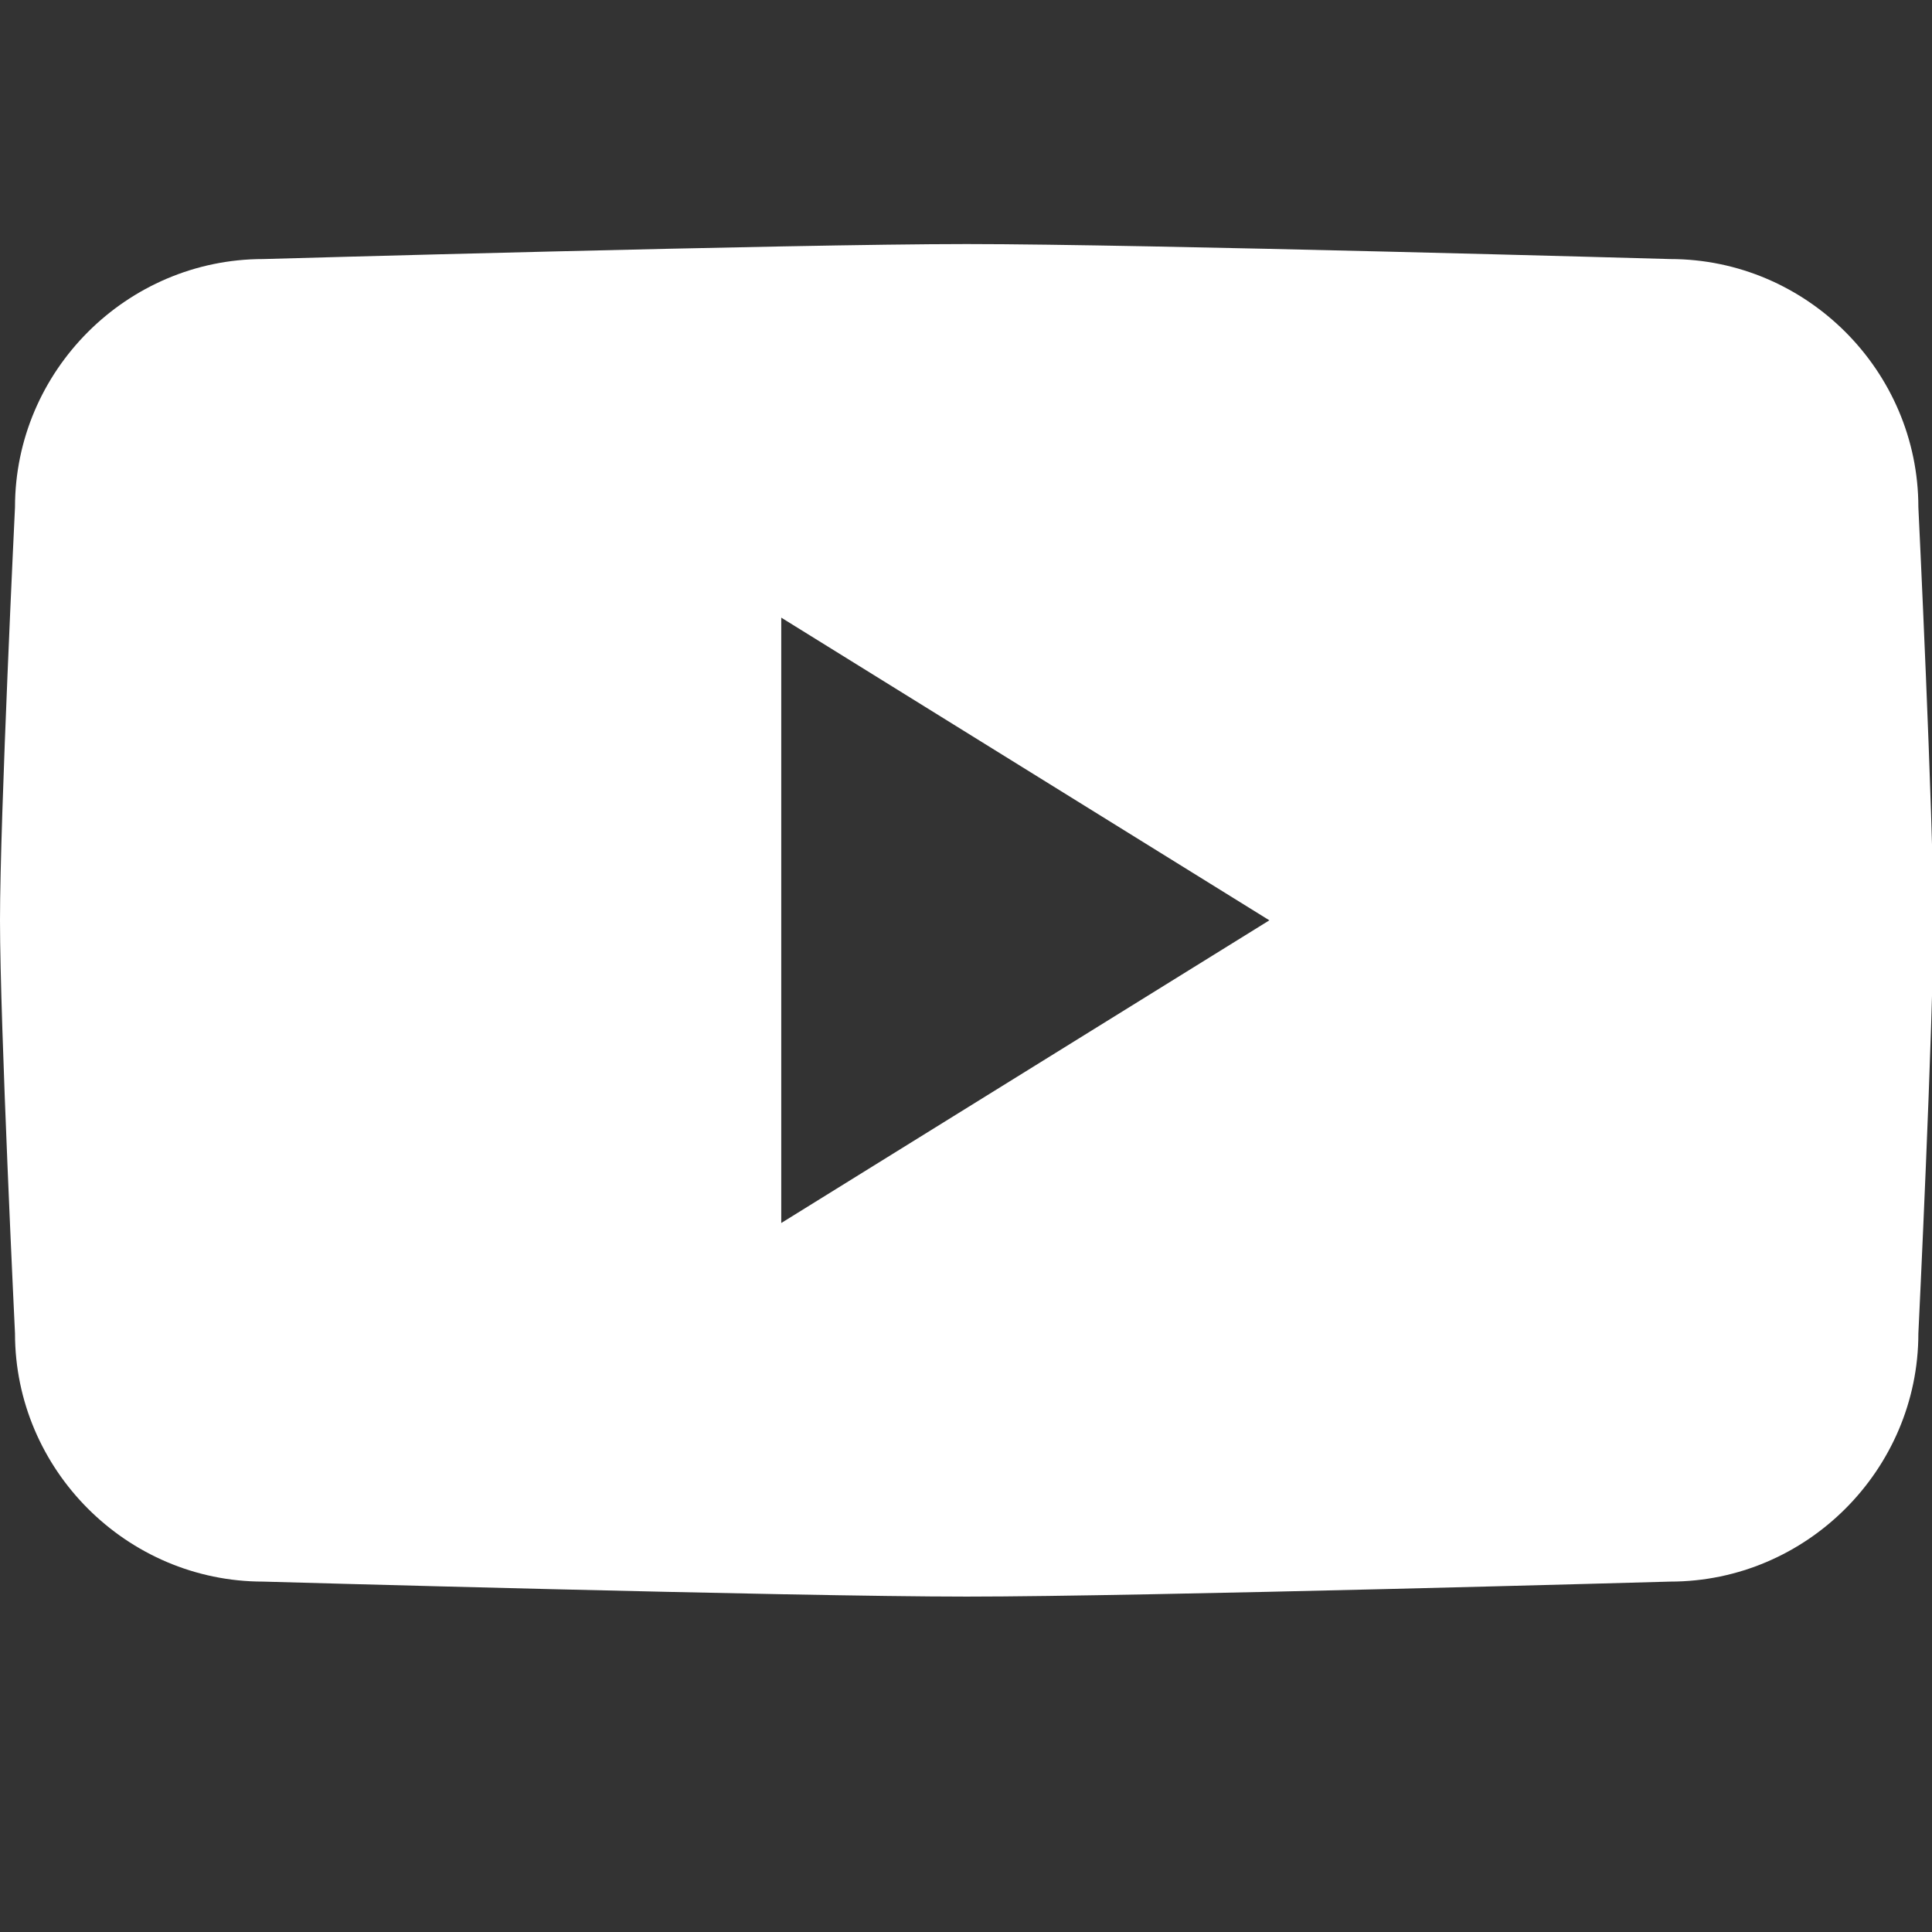
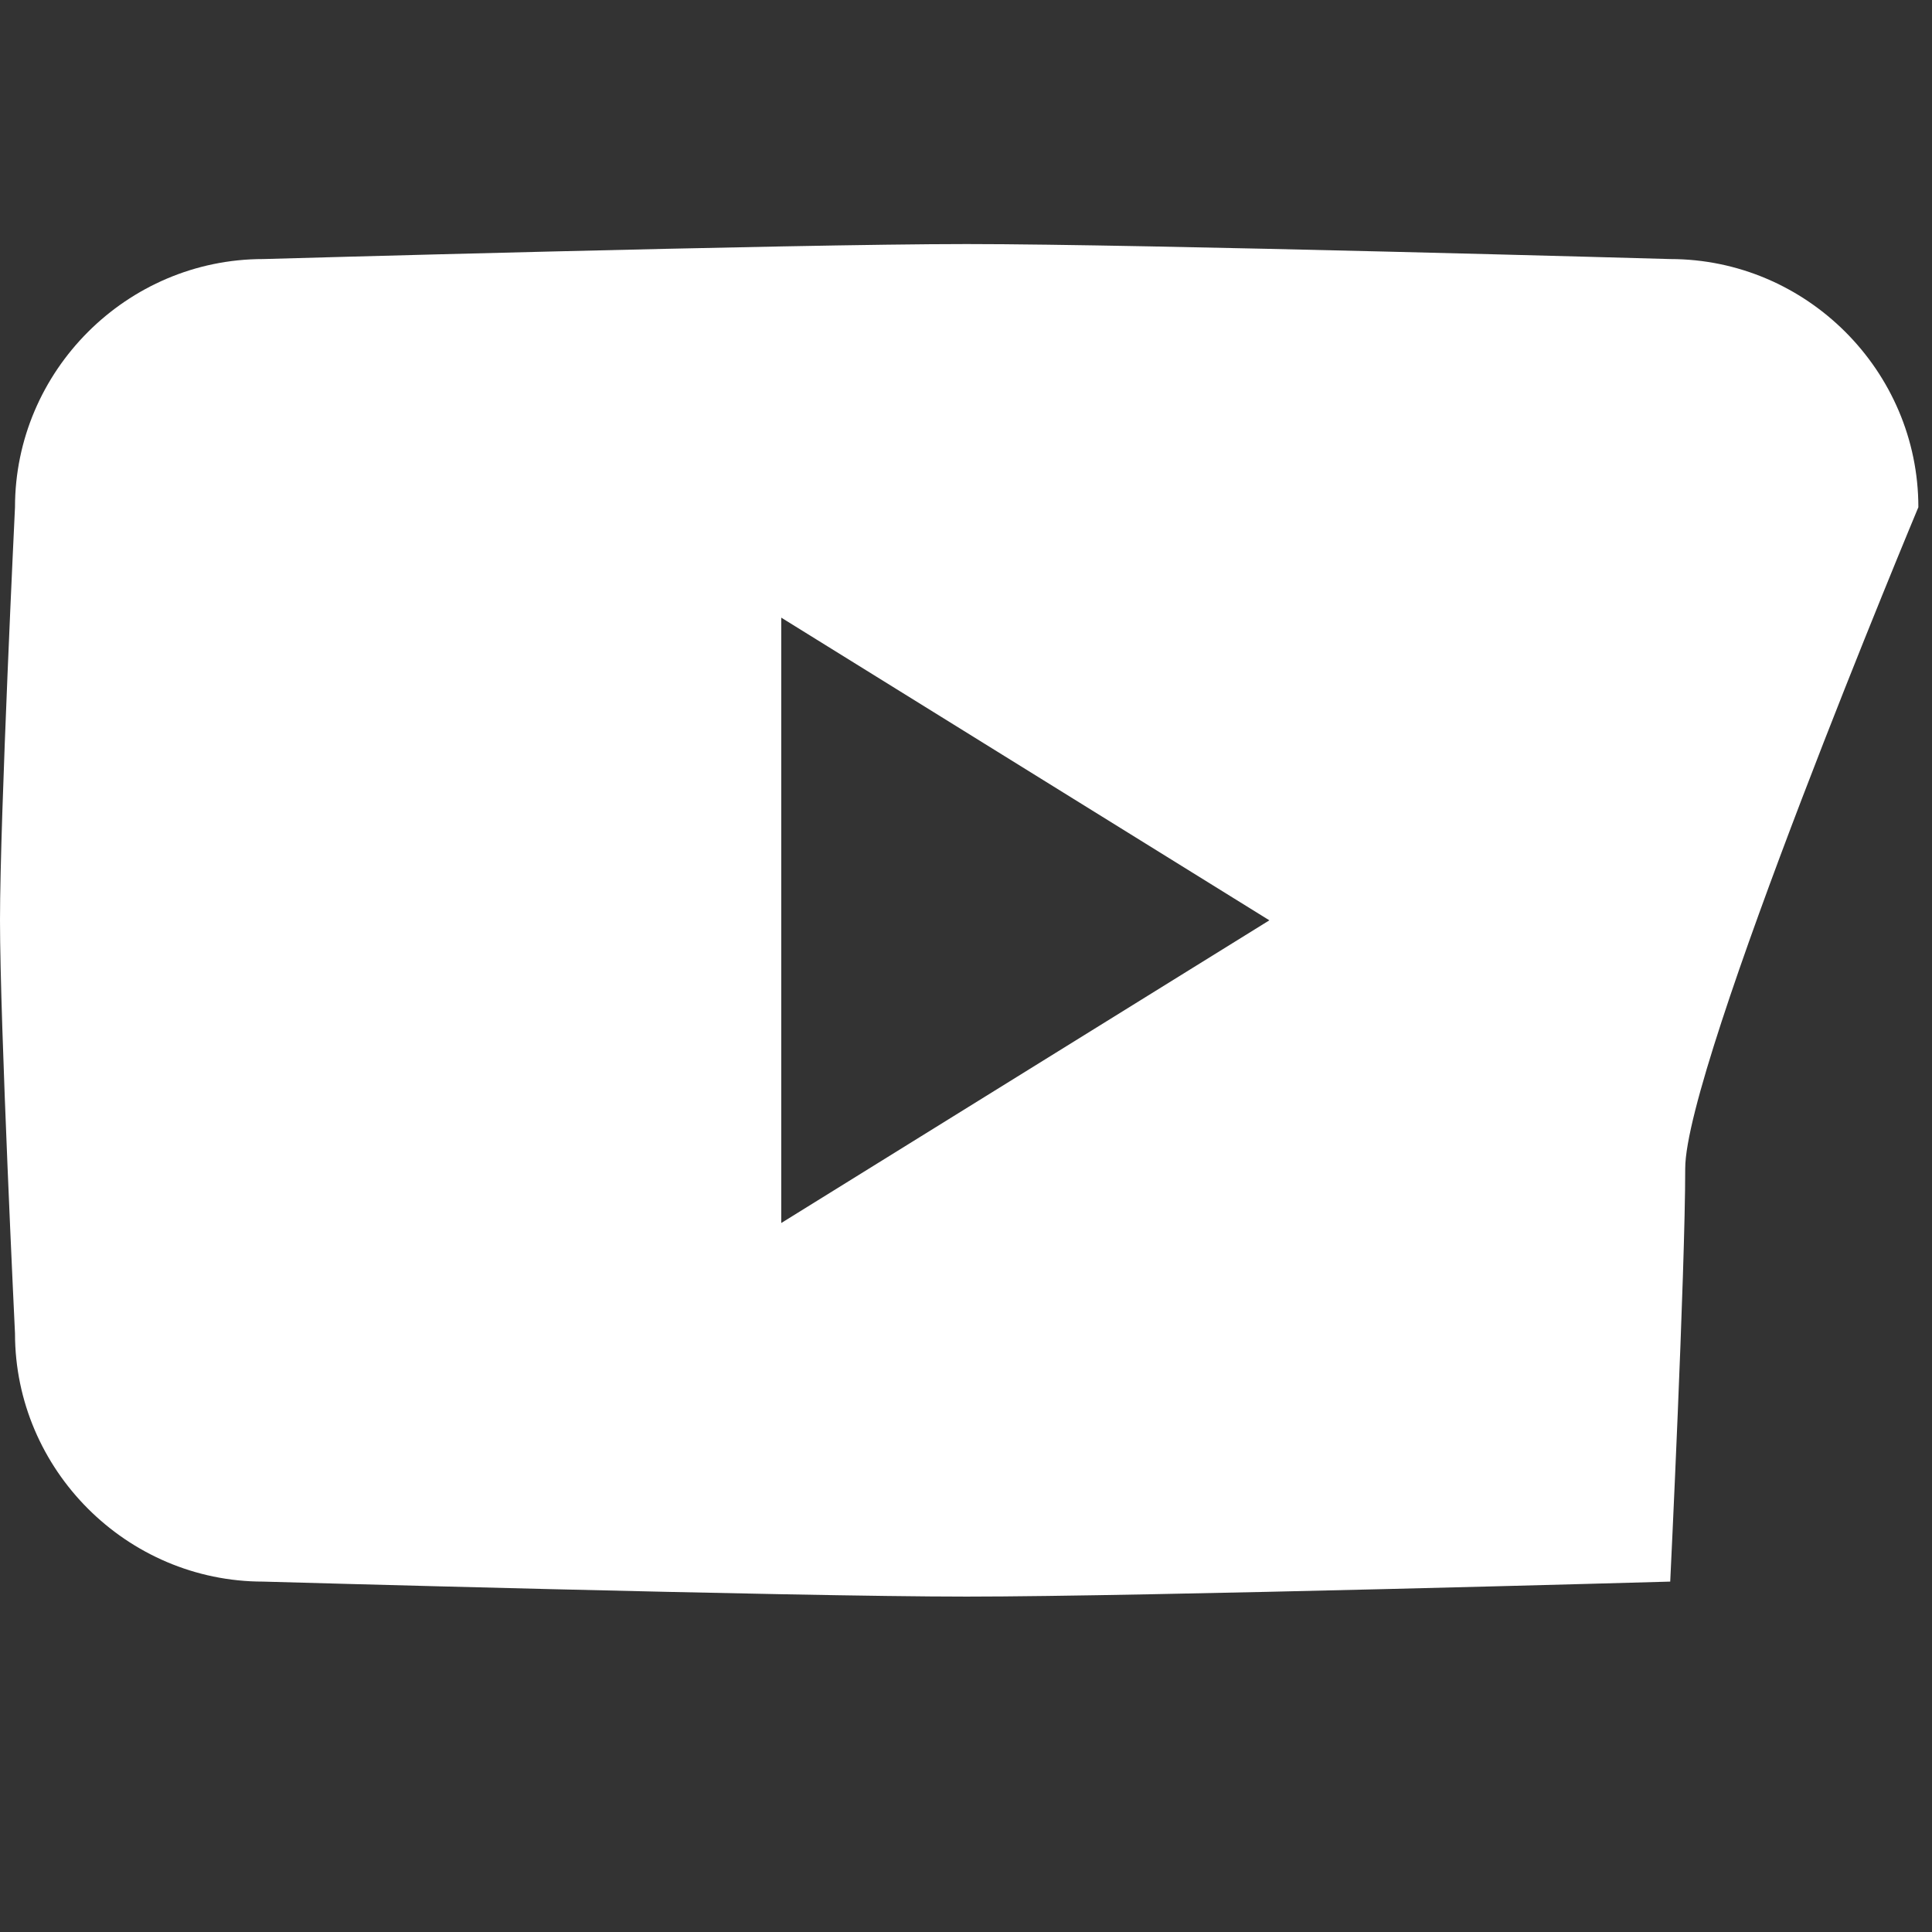
<svg xmlns="http://www.w3.org/2000/svg" version="1.1" id="Layer_1" x="0px" y="0px" viewBox="0 0 141.7 141.7" style="enable-background:new 0 0 141.7 141.7;" xml:space="preserve">
  <rect x="0" y="0" width="141.7" height="141.7" fill="#333333" stroke="none" />
  <style type="text/css">
	.st0{fill:#FFFFFF;}
</style>
-   <path class="st0" d="M140.7,37.2c0-10-8.2-18.2-18.2-18.2c0,0-38.7-1.1-51.6-1.1C58,17.9,19.3,19,19.3,19c-10,0-18.2,8.2-18.2,18.2  c0,0-1.1,22.7-1.1,30.3s1.1,30.3,1.1,30.3c0,10,8.2,18.2,18.2,18.2c0,0,38.7,1.1,51.6,1.1c12.9,0,51.6-1.1,51.6-1.1  c10,0,18.2-8.2,18.2-18.2c0,0,1.1-22.7,1.1-30.3S140.7,37.2,140.7,37.2z M57.3,89.7V45.3l35.8,22.2L57.3,89.7z" />
+   <path class="st0" d="M140.7,37.2c0-10-8.2-18.2-18.2-18.2c0,0-38.7-1.1-51.6-1.1C58,17.9,19.3,19,19.3,19c-10,0-18.2,8.2-18.2,18.2  c0,0-1.1,22.7-1.1,30.3s1.1,30.3,1.1,30.3c0,10,8.2,18.2,18.2,18.2c0,0,38.7,1.1,51.6,1.1c12.9,0,51.6-1.1,51.6-1.1  c0,0,1.1-22.7,1.1-30.3S140.7,37.2,140.7,37.2z M57.3,89.7V45.3l35.8,22.2L57.3,89.7z" />
</svg>